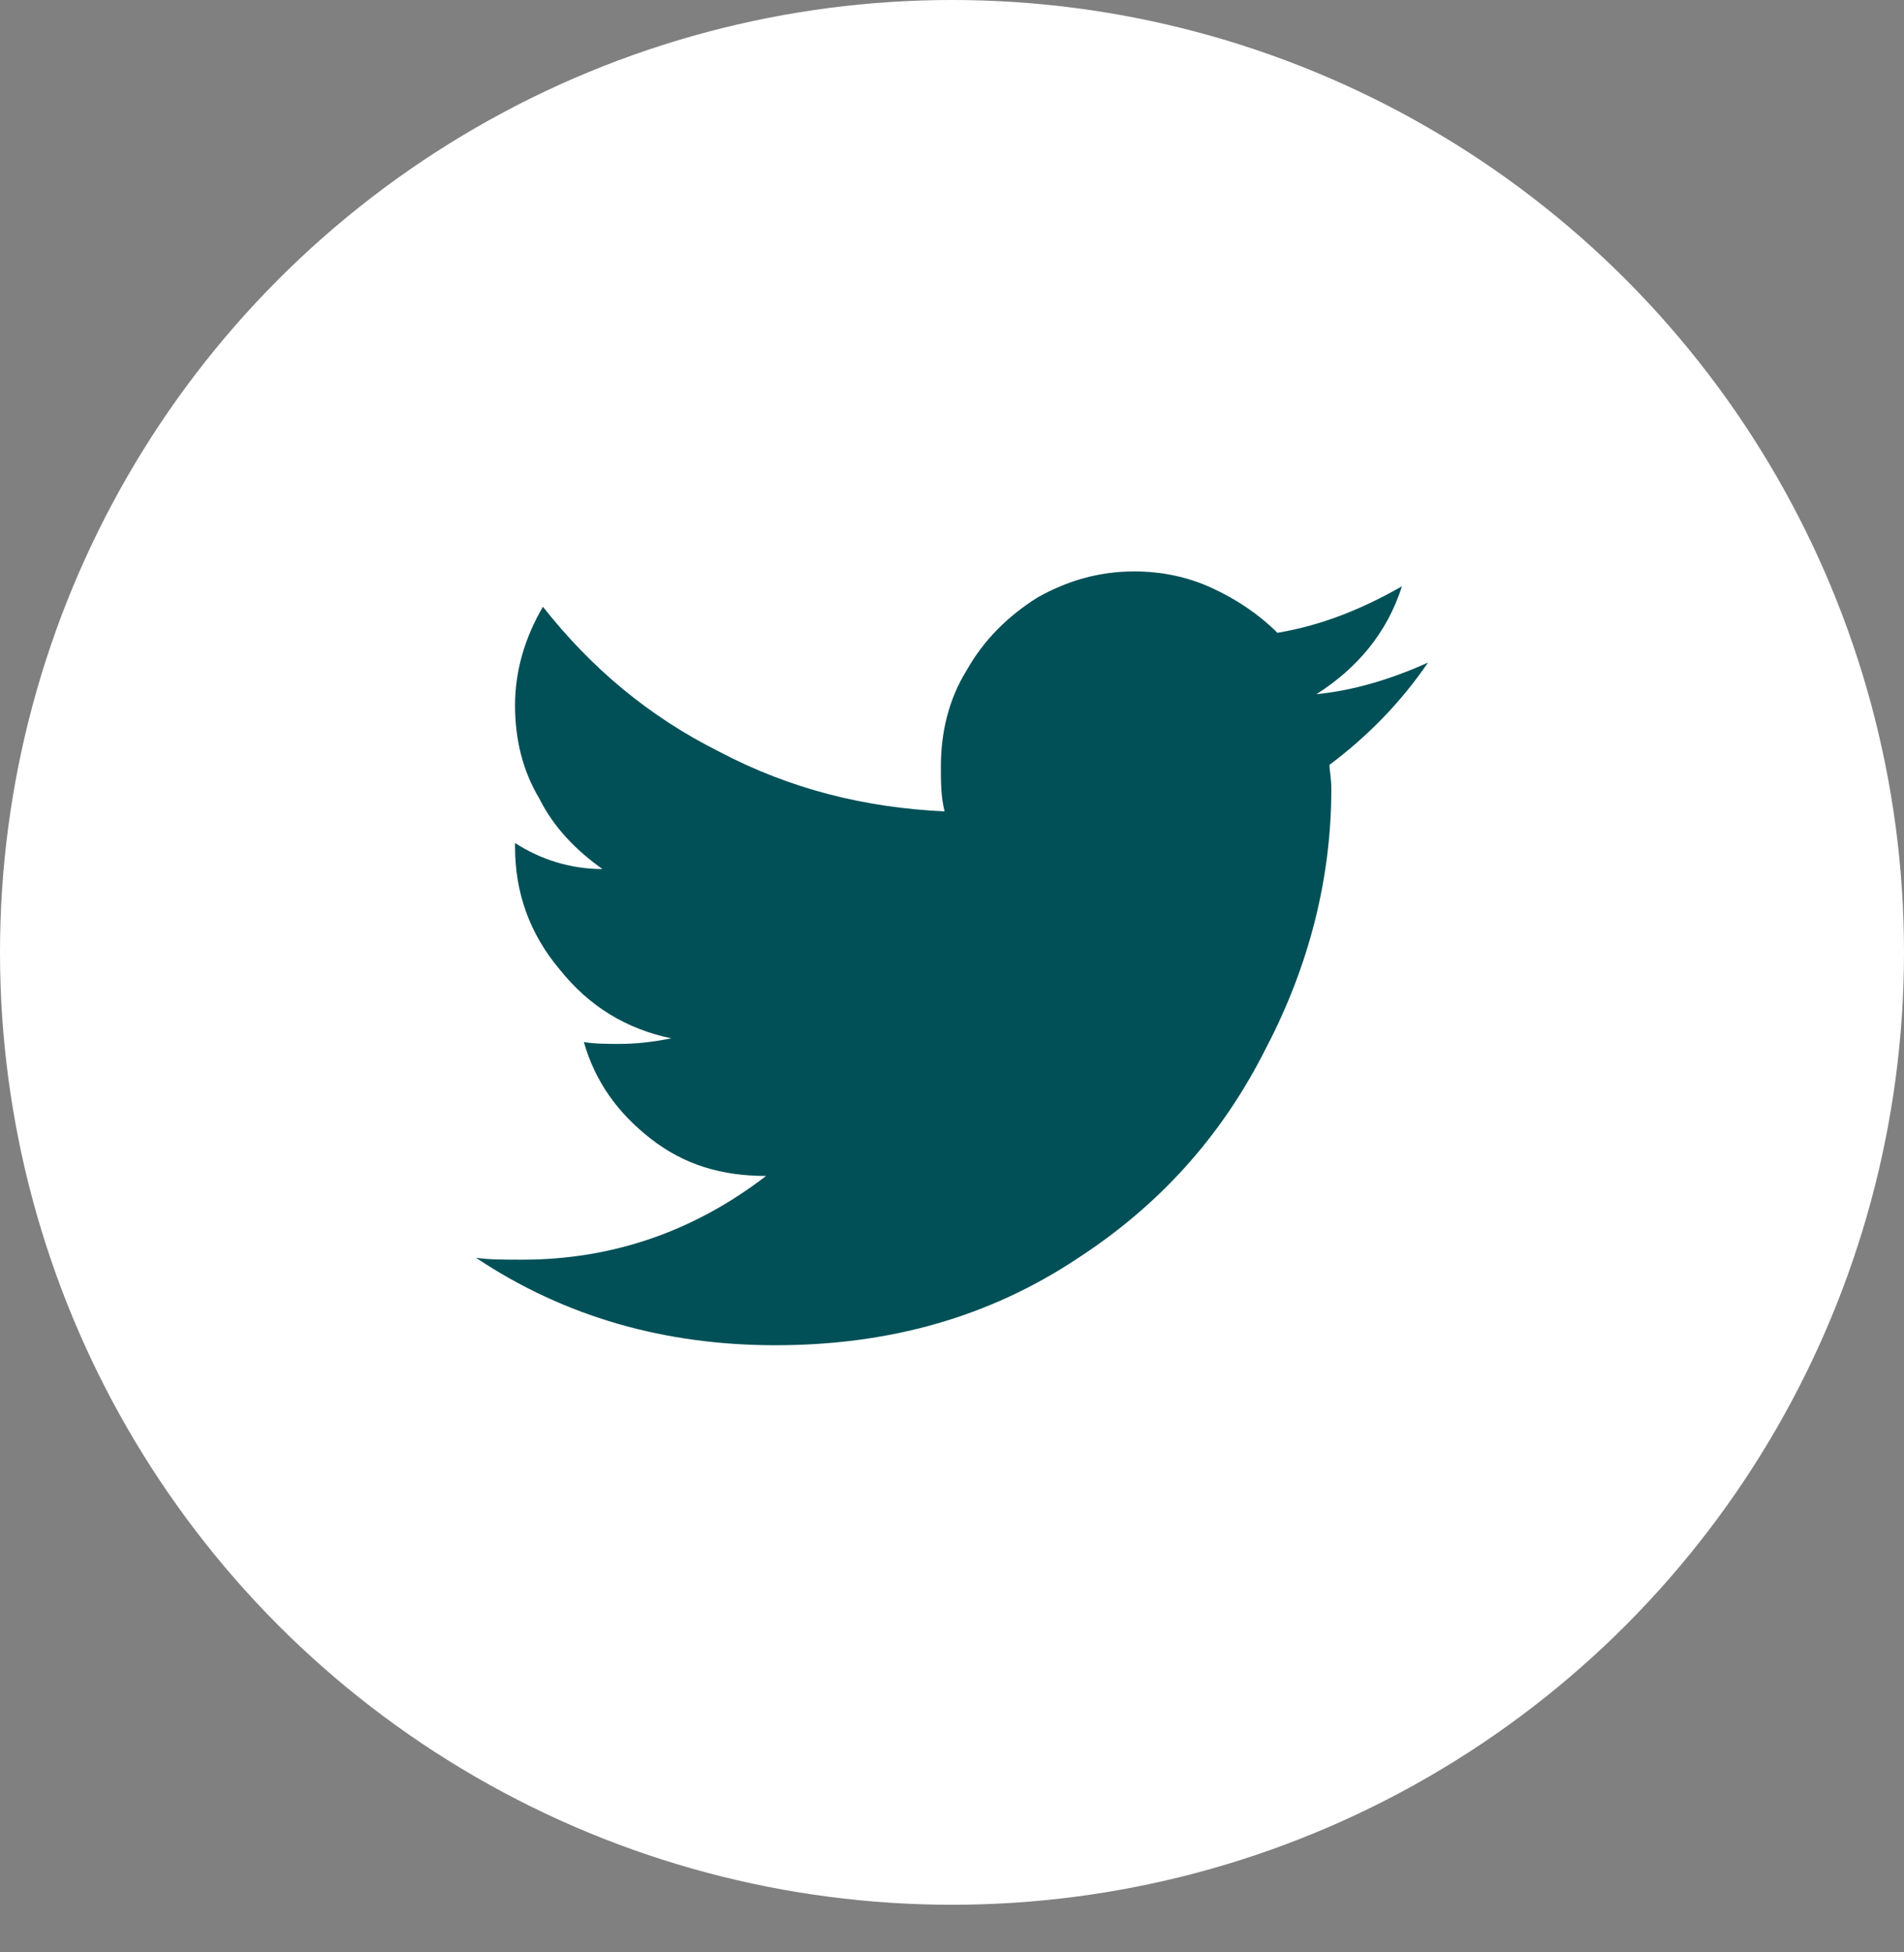
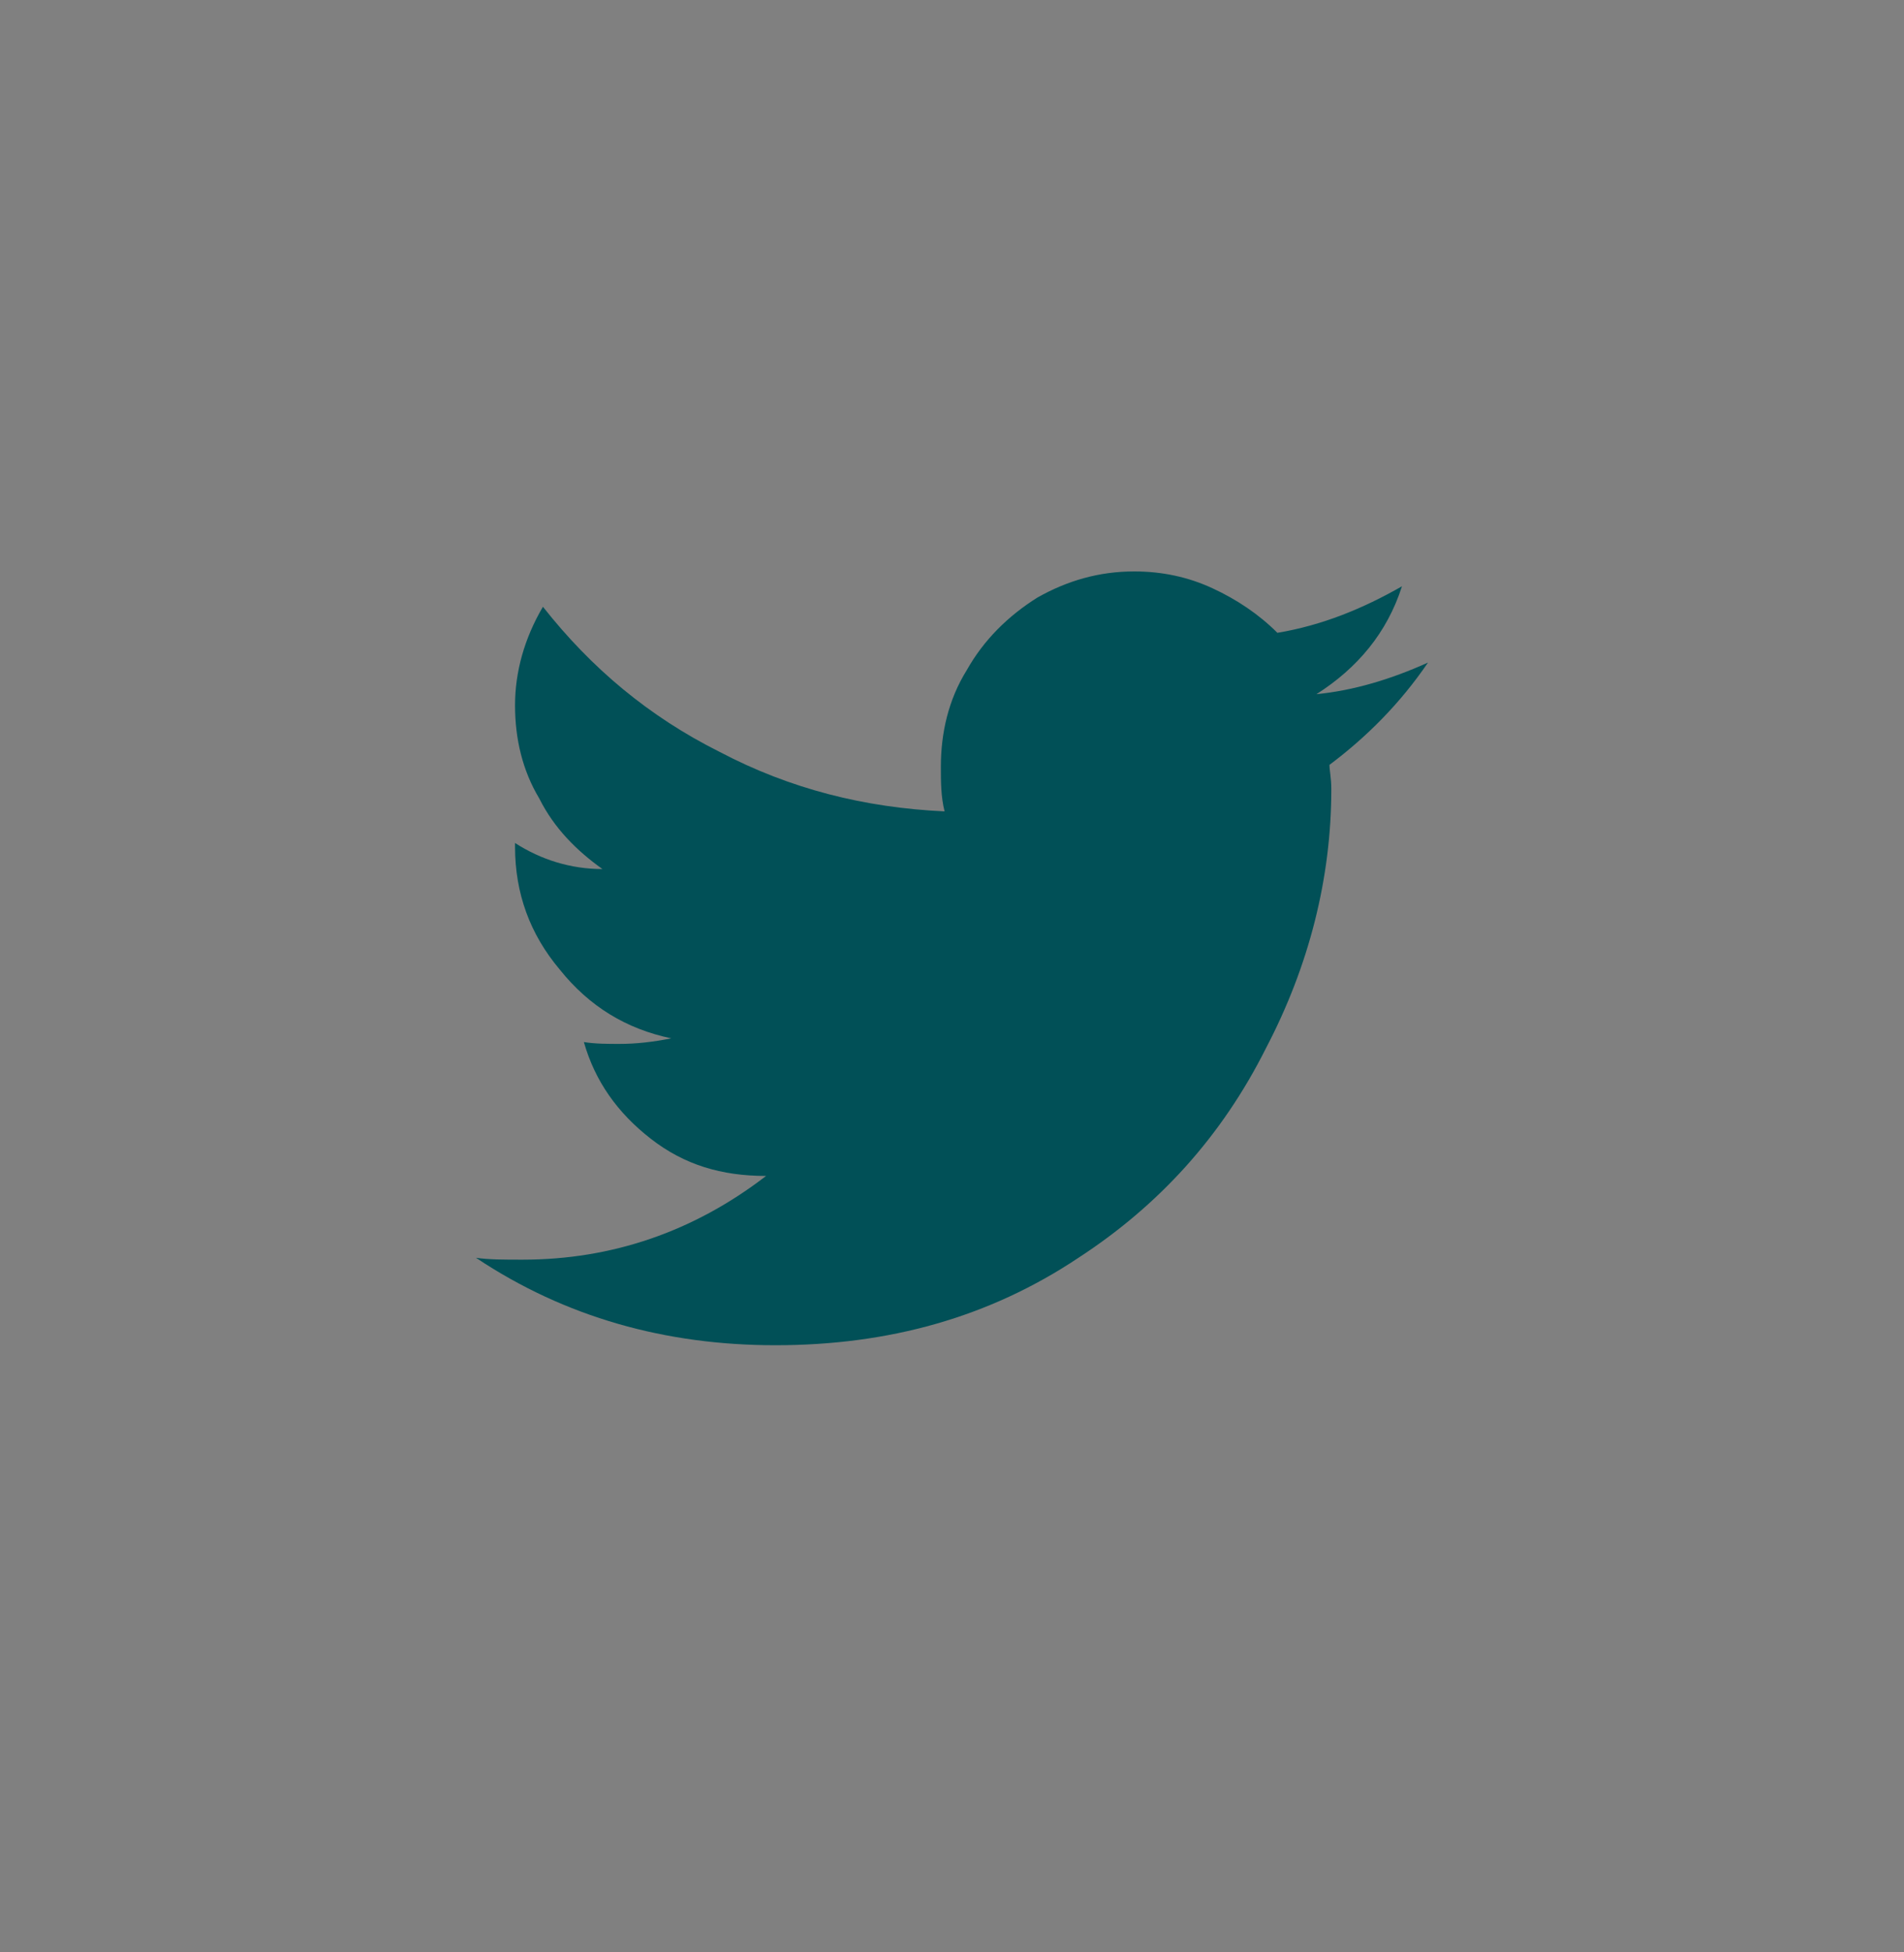
<svg xmlns="http://www.w3.org/2000/svg" width="40" height="41" viewBox="0 0 40 41" fill="none">
  <rect x="0" y="0" width="40" height="41" fill="#808080" stroke="none" />
-   <circle cx="20" cy="20" r="20" fill="white" />
  <path d="M27.93 16.062C28.711 15.477 29.414 14.773 30 13.914C29.219 14.266 28.438 14.5 27.656 14.578C28.516 14.031 29.141 13.289 29.453 12.312C28.633 12.781 27.773 13.133 26.836 13.289C26.445 12.898 25.977 12.586 25.469 12.352C24.961 12.117 24.414 12 23.828 12C23.086 12 22.422 12.195 21.797 12.547C21.172 12.938 20.664 13.445 20.312 14.07C19.922 14.695 19.766 15.398 19.766 16.102C19.766 16.414 19.766 16.727 19.844 17.039C18.164 16.961 16.602 16.57 15.117 15.789C13.633 15.047 12.422 14.031 11.406 12.742C11.016 13.406 10.82 14.109 10.82 14.812C10.82 15.516 10.977 16.18 11.328 16.766C11.641 17.391 12.109 17.859 12.656 18.25C11.992 18.25 11.367 18.055 10.82 17.703V17.781C10.82 18.758 11.133 19.617 11.758 20.359C12.383 21.141 13.164 21.609 14.102 21.805C13.711 21.883 13.359 21.922 13.008 21.922C12.773 21.922 12.5 21.922 12.266 21.883C12.5 22.703 12.969 23.367 13.672 23.914C14.375 24.461 15.156 24.695 16.094 24.695C14.57 25.867 12.852 26.453 10.977 26.453C10.586 26.453 10.273 26.453 10 26.414C11.875 27.664 13.984 28.25 16.289 28.25C18.672 28.25 20.781 27.664 22.656 26.414C24.336 25.32 25.664 23.875 26.602 22C27.5 20.281 27.969 18.445 27.969 16.57C27.969 16.336 27.93 16.18 27.93 16.062Z" fill="#015057" />
</svg>